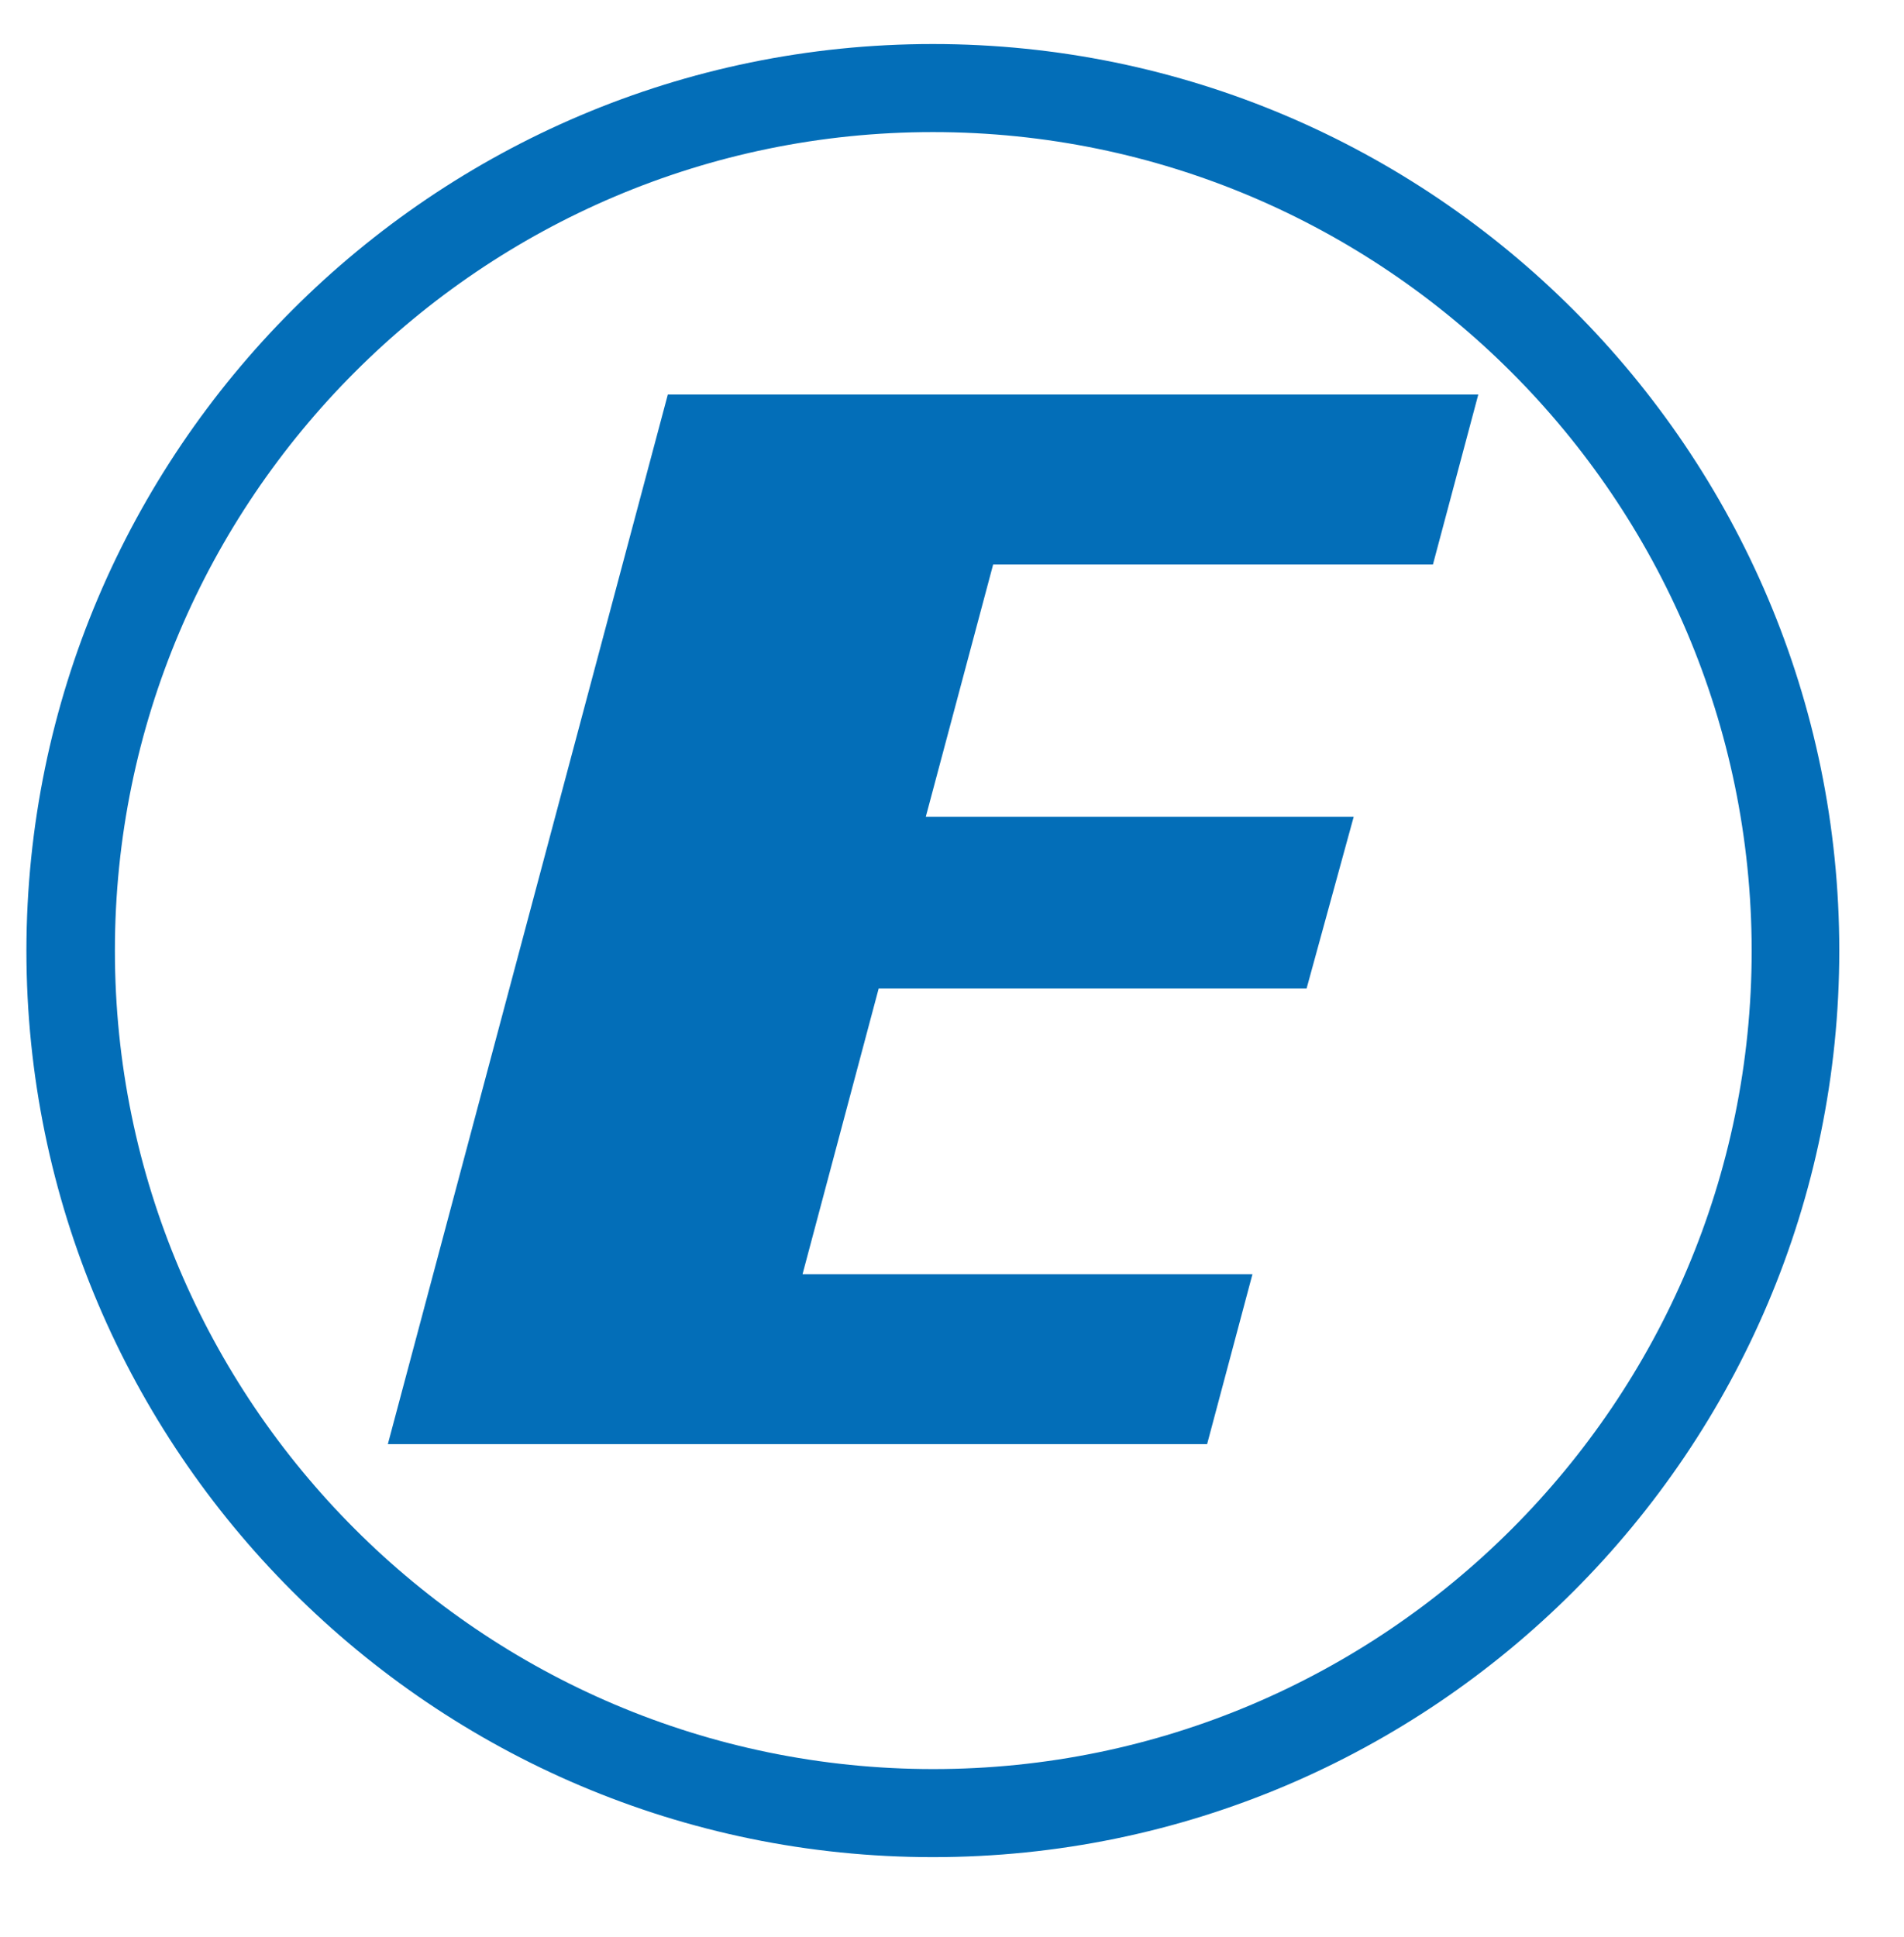
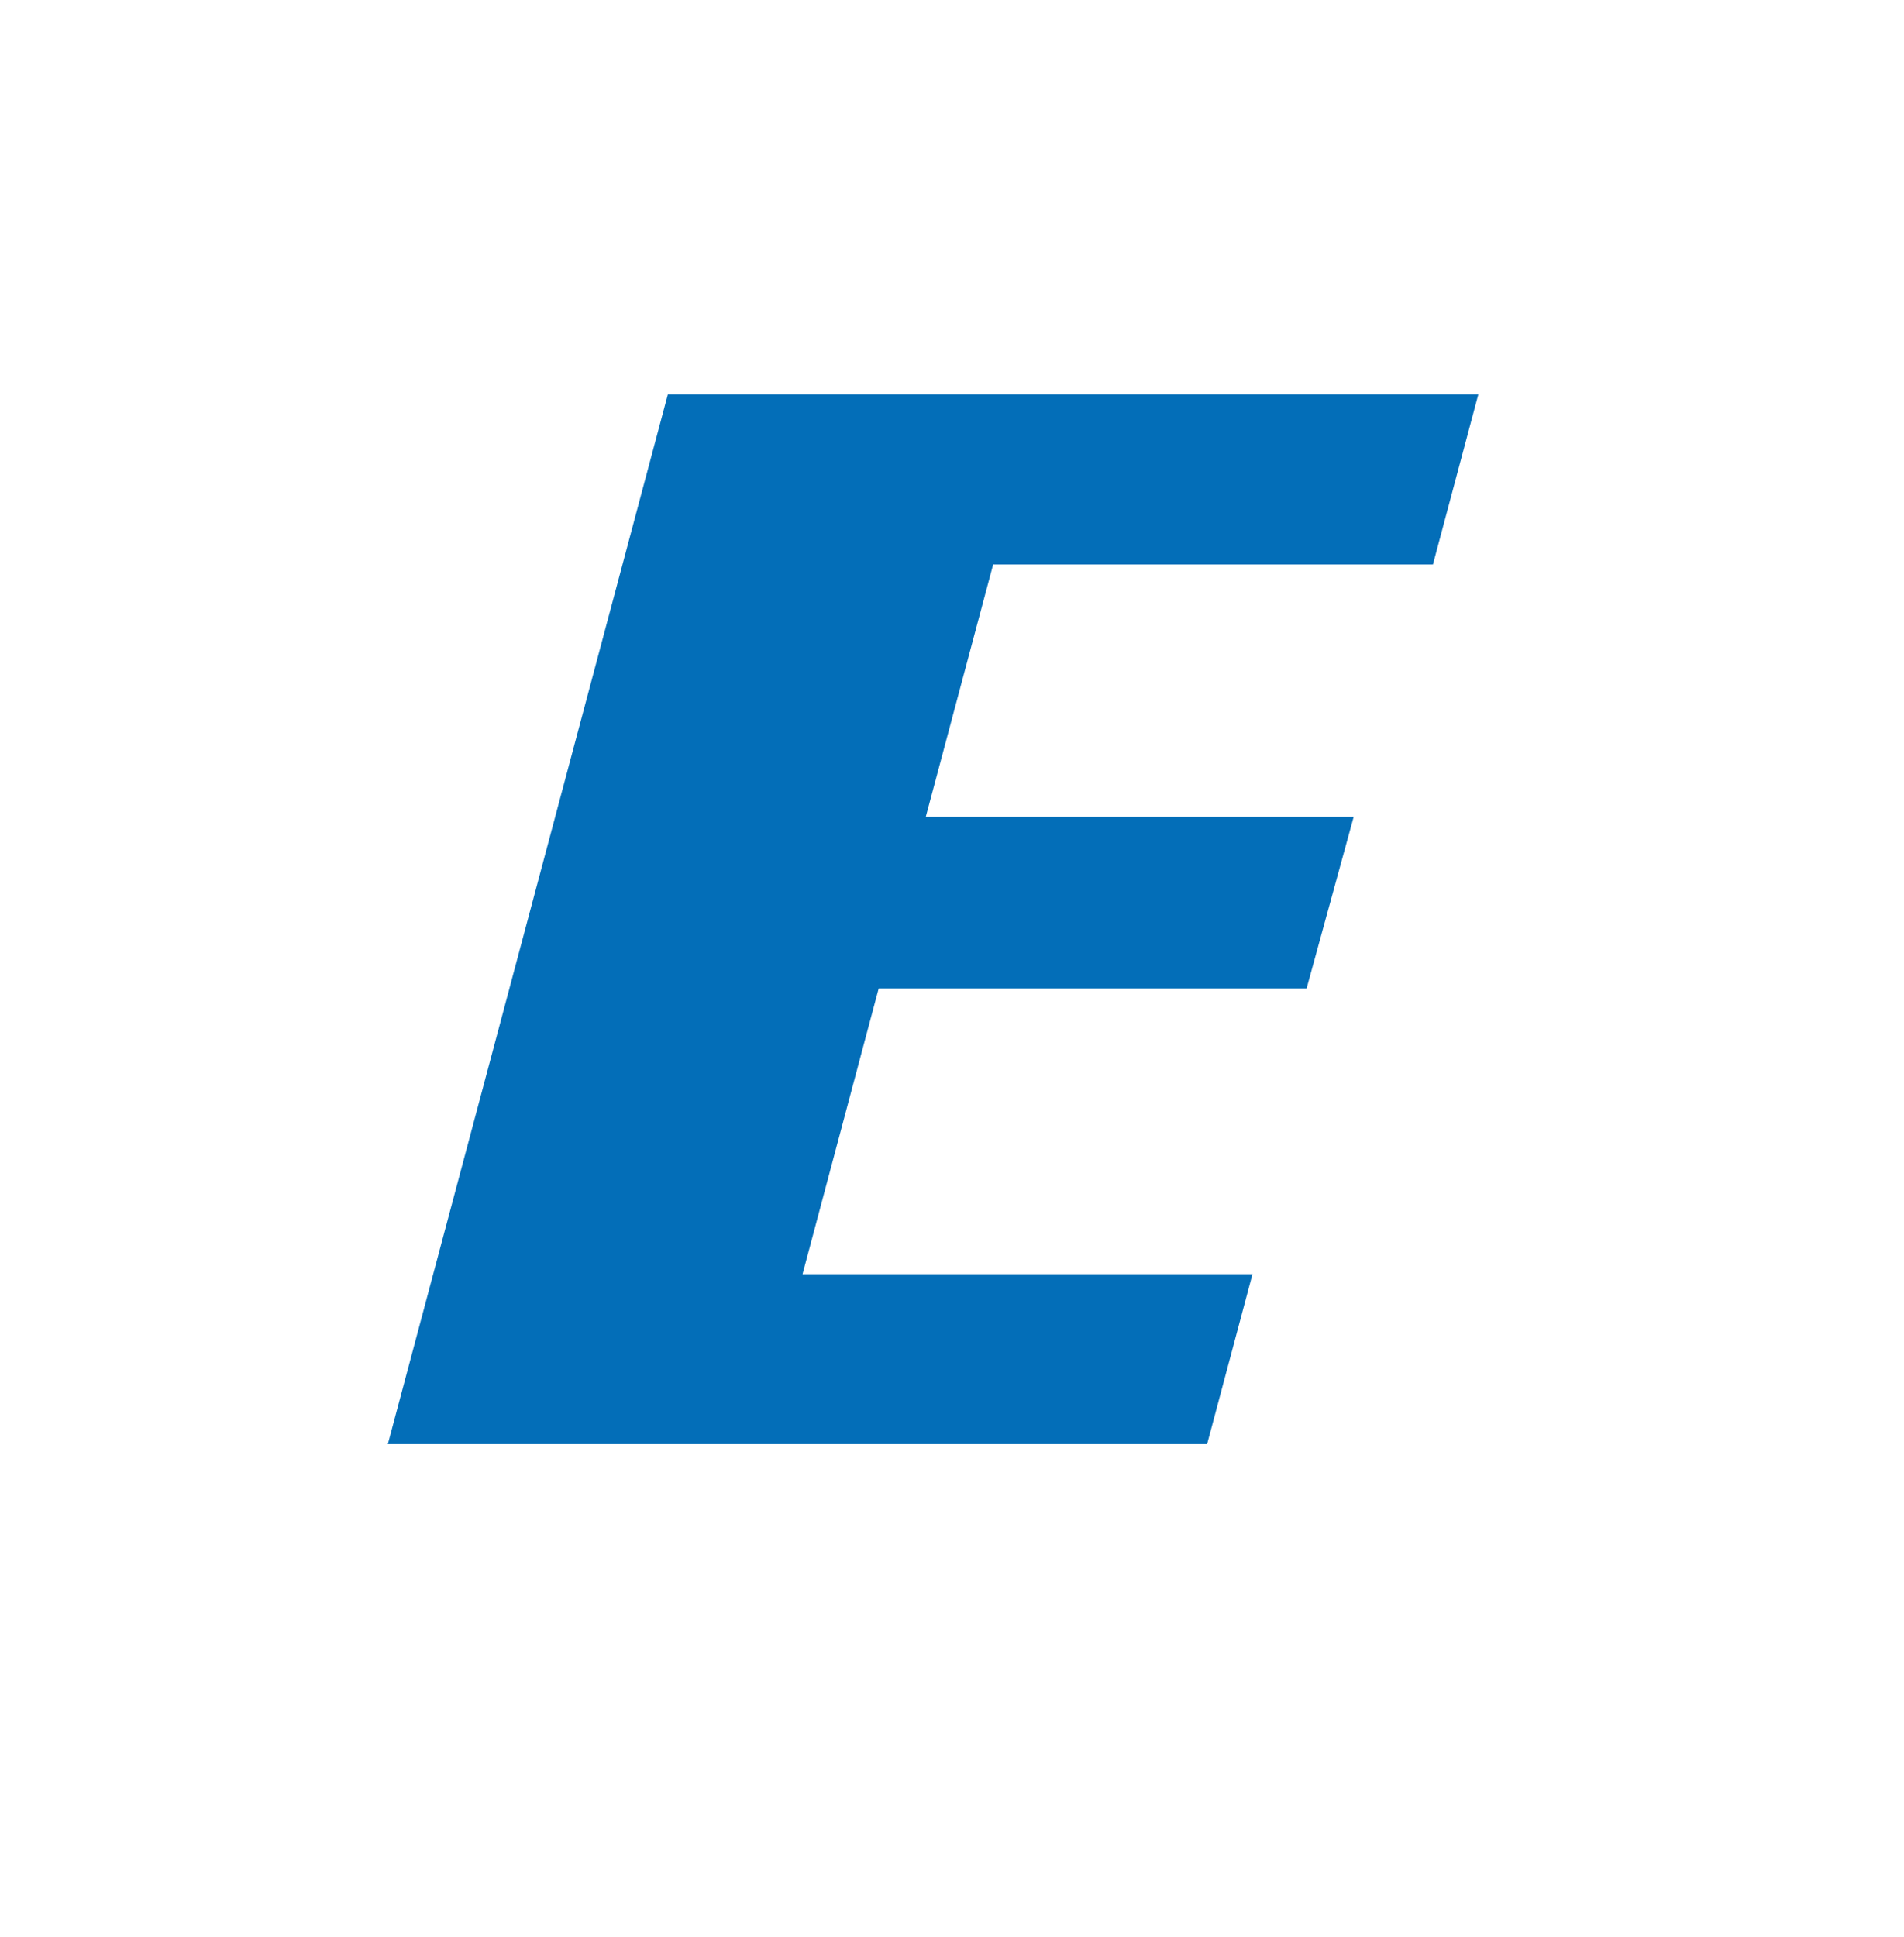
<svg xmlns="http://www.w3.org/2000/svg" version="1.1" id="图层_1" x="0px" y="0px" viewBox="0 0 43.25 44" style="enable-background:new 0 0 43.25 44;" xml:space="preserve">
  <style type="text/css">
	.st0{fill:#036EB8;}
</style>
  <path class="st0" d="M15.17,8.96h18.41l-1.03,3.86h-9.99l-1.53,5.73h9.72l-1.07,3.9h-9.72l-1.73,6.49h10.22l-1.03,3.86H8.81  L15.17,8.96z" />
  <g>
-     <path class="st0" d="M21.19,42.18c-11.35,0-20.59-9.24-20.59-20.59C0.61,10.24,9.84,1,21.19,1s20.59,9.24,20.59,20.59l0,0   C41.78,32.94,32.55,42.18,21.19,42.18z M21.19,3C10.95,3,2.61,11.34,2.61,21.59s8.34,18.59,18.59,18.59s18.59-8.34,18.59-18.59   C39.78,11.34,31.44,3,21.19,3z" />
-   </g>
+     </g>
</svg>